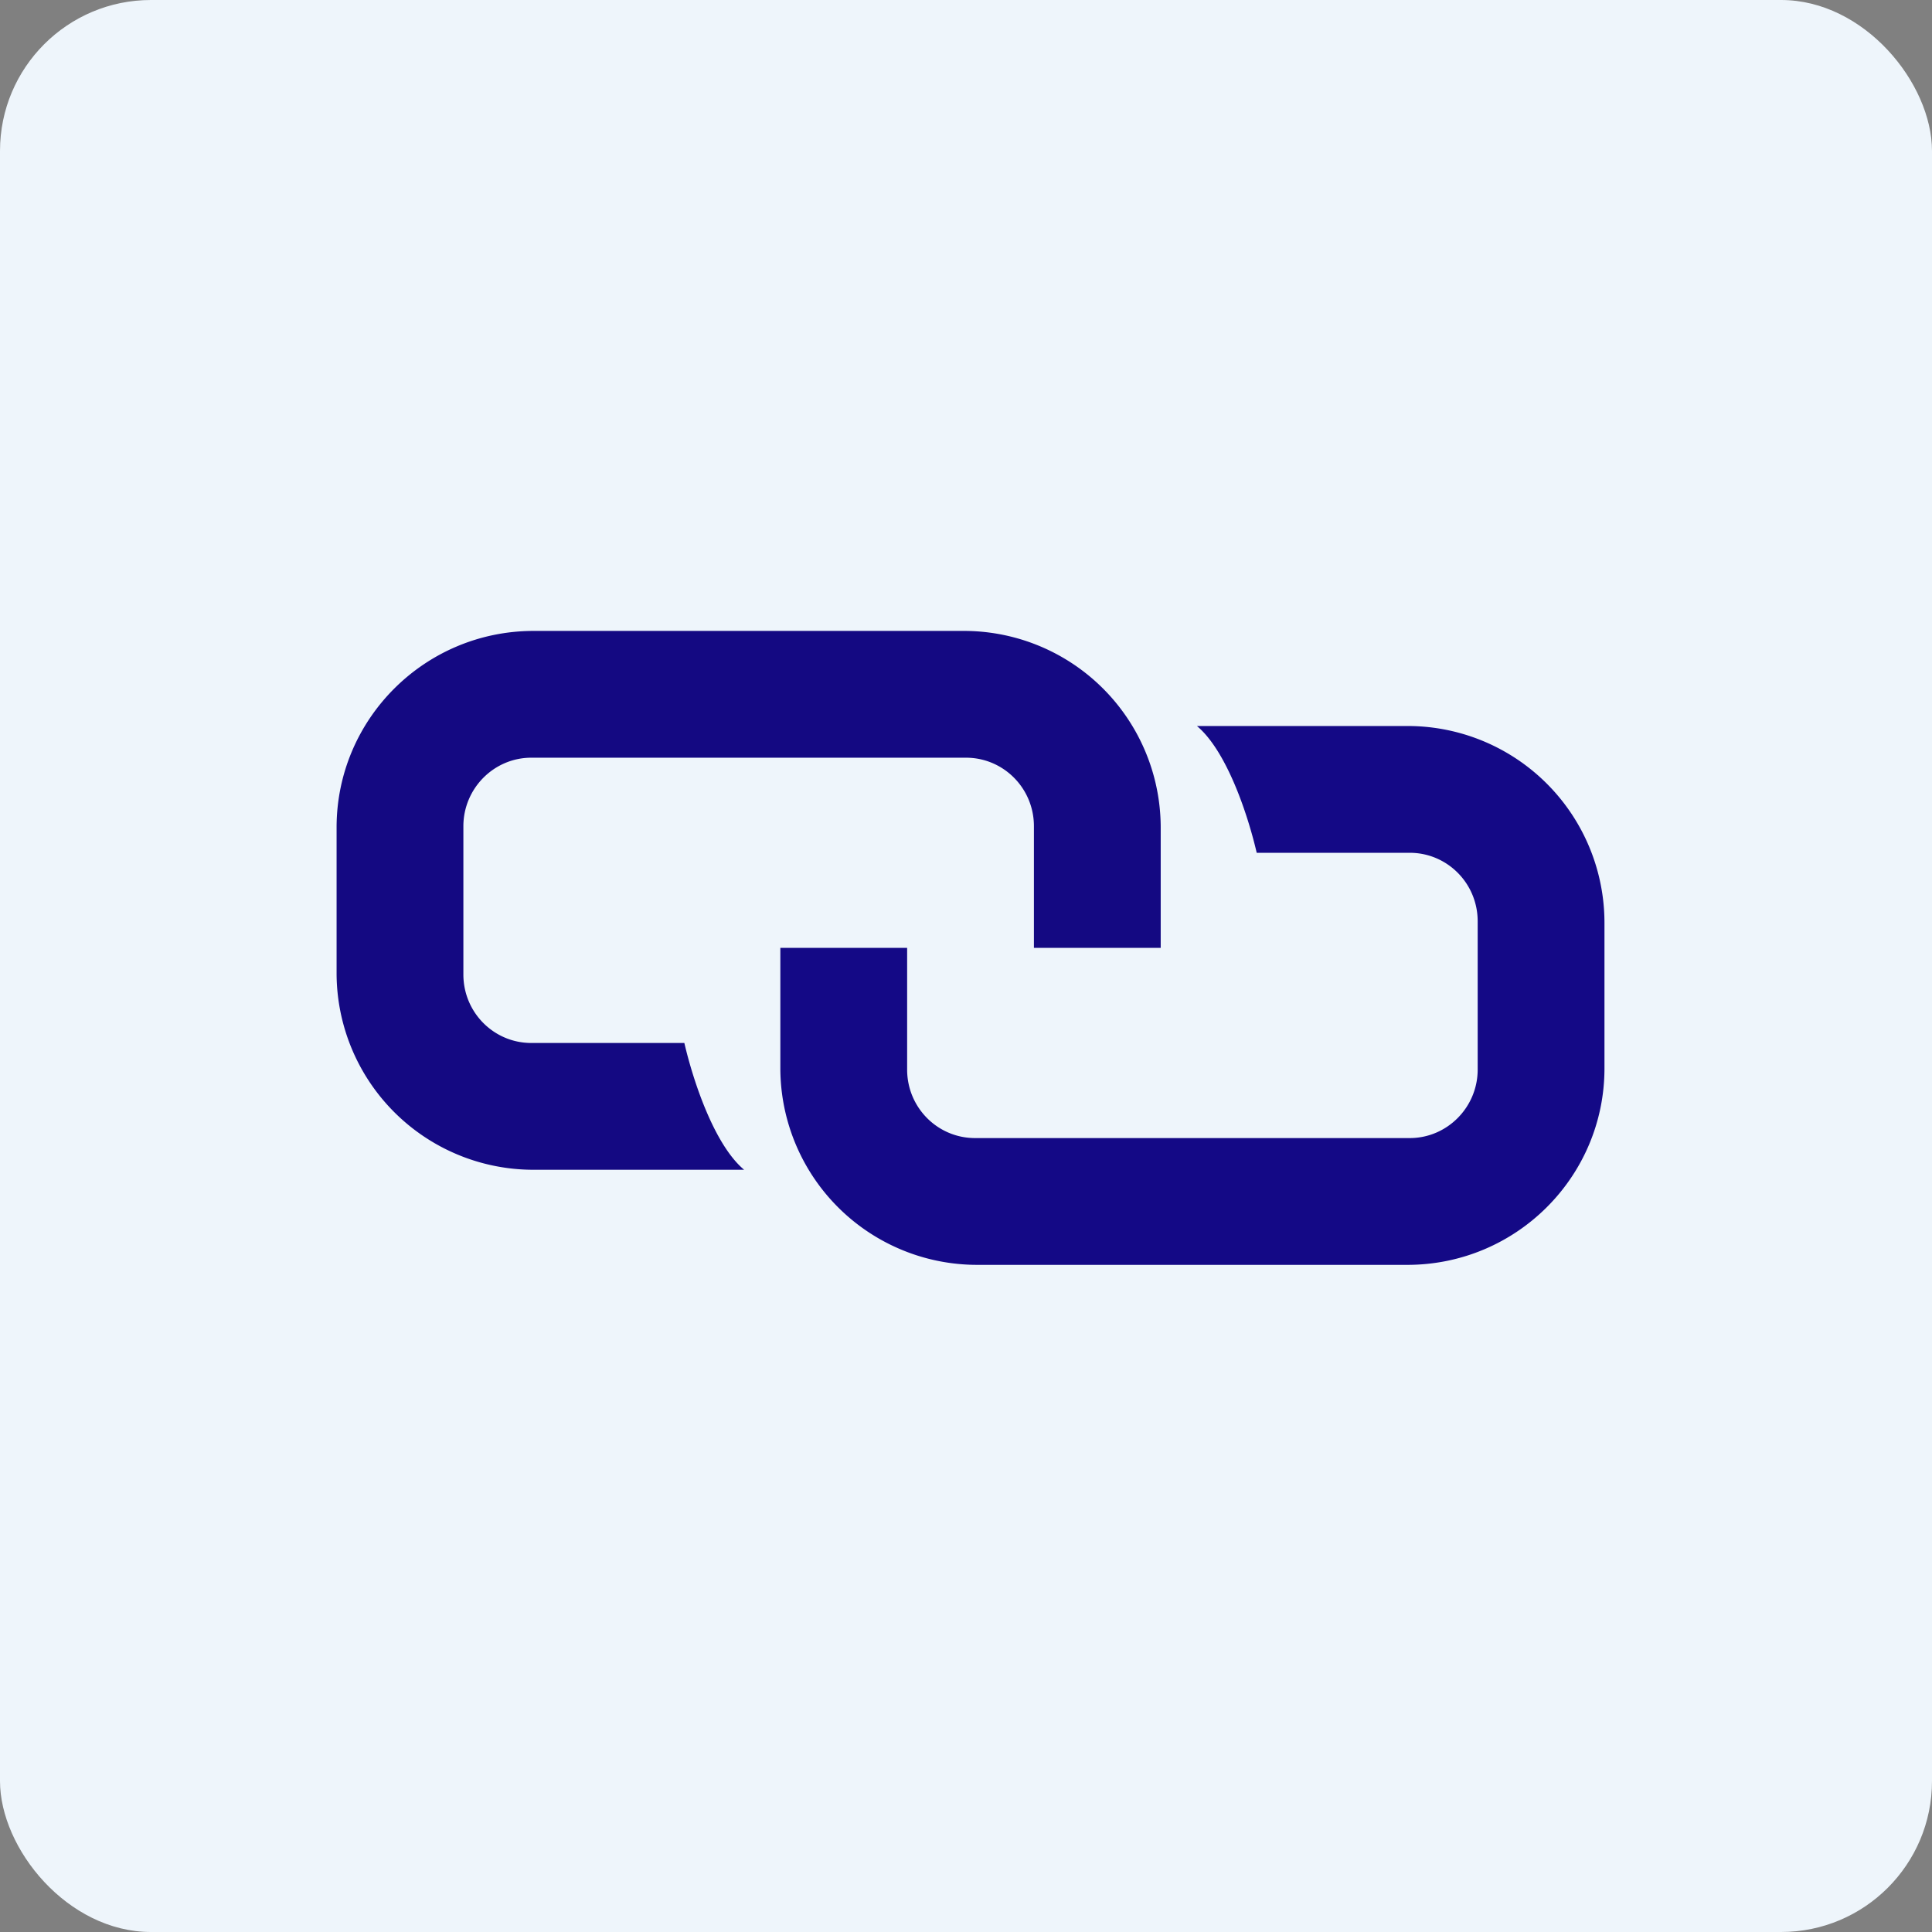
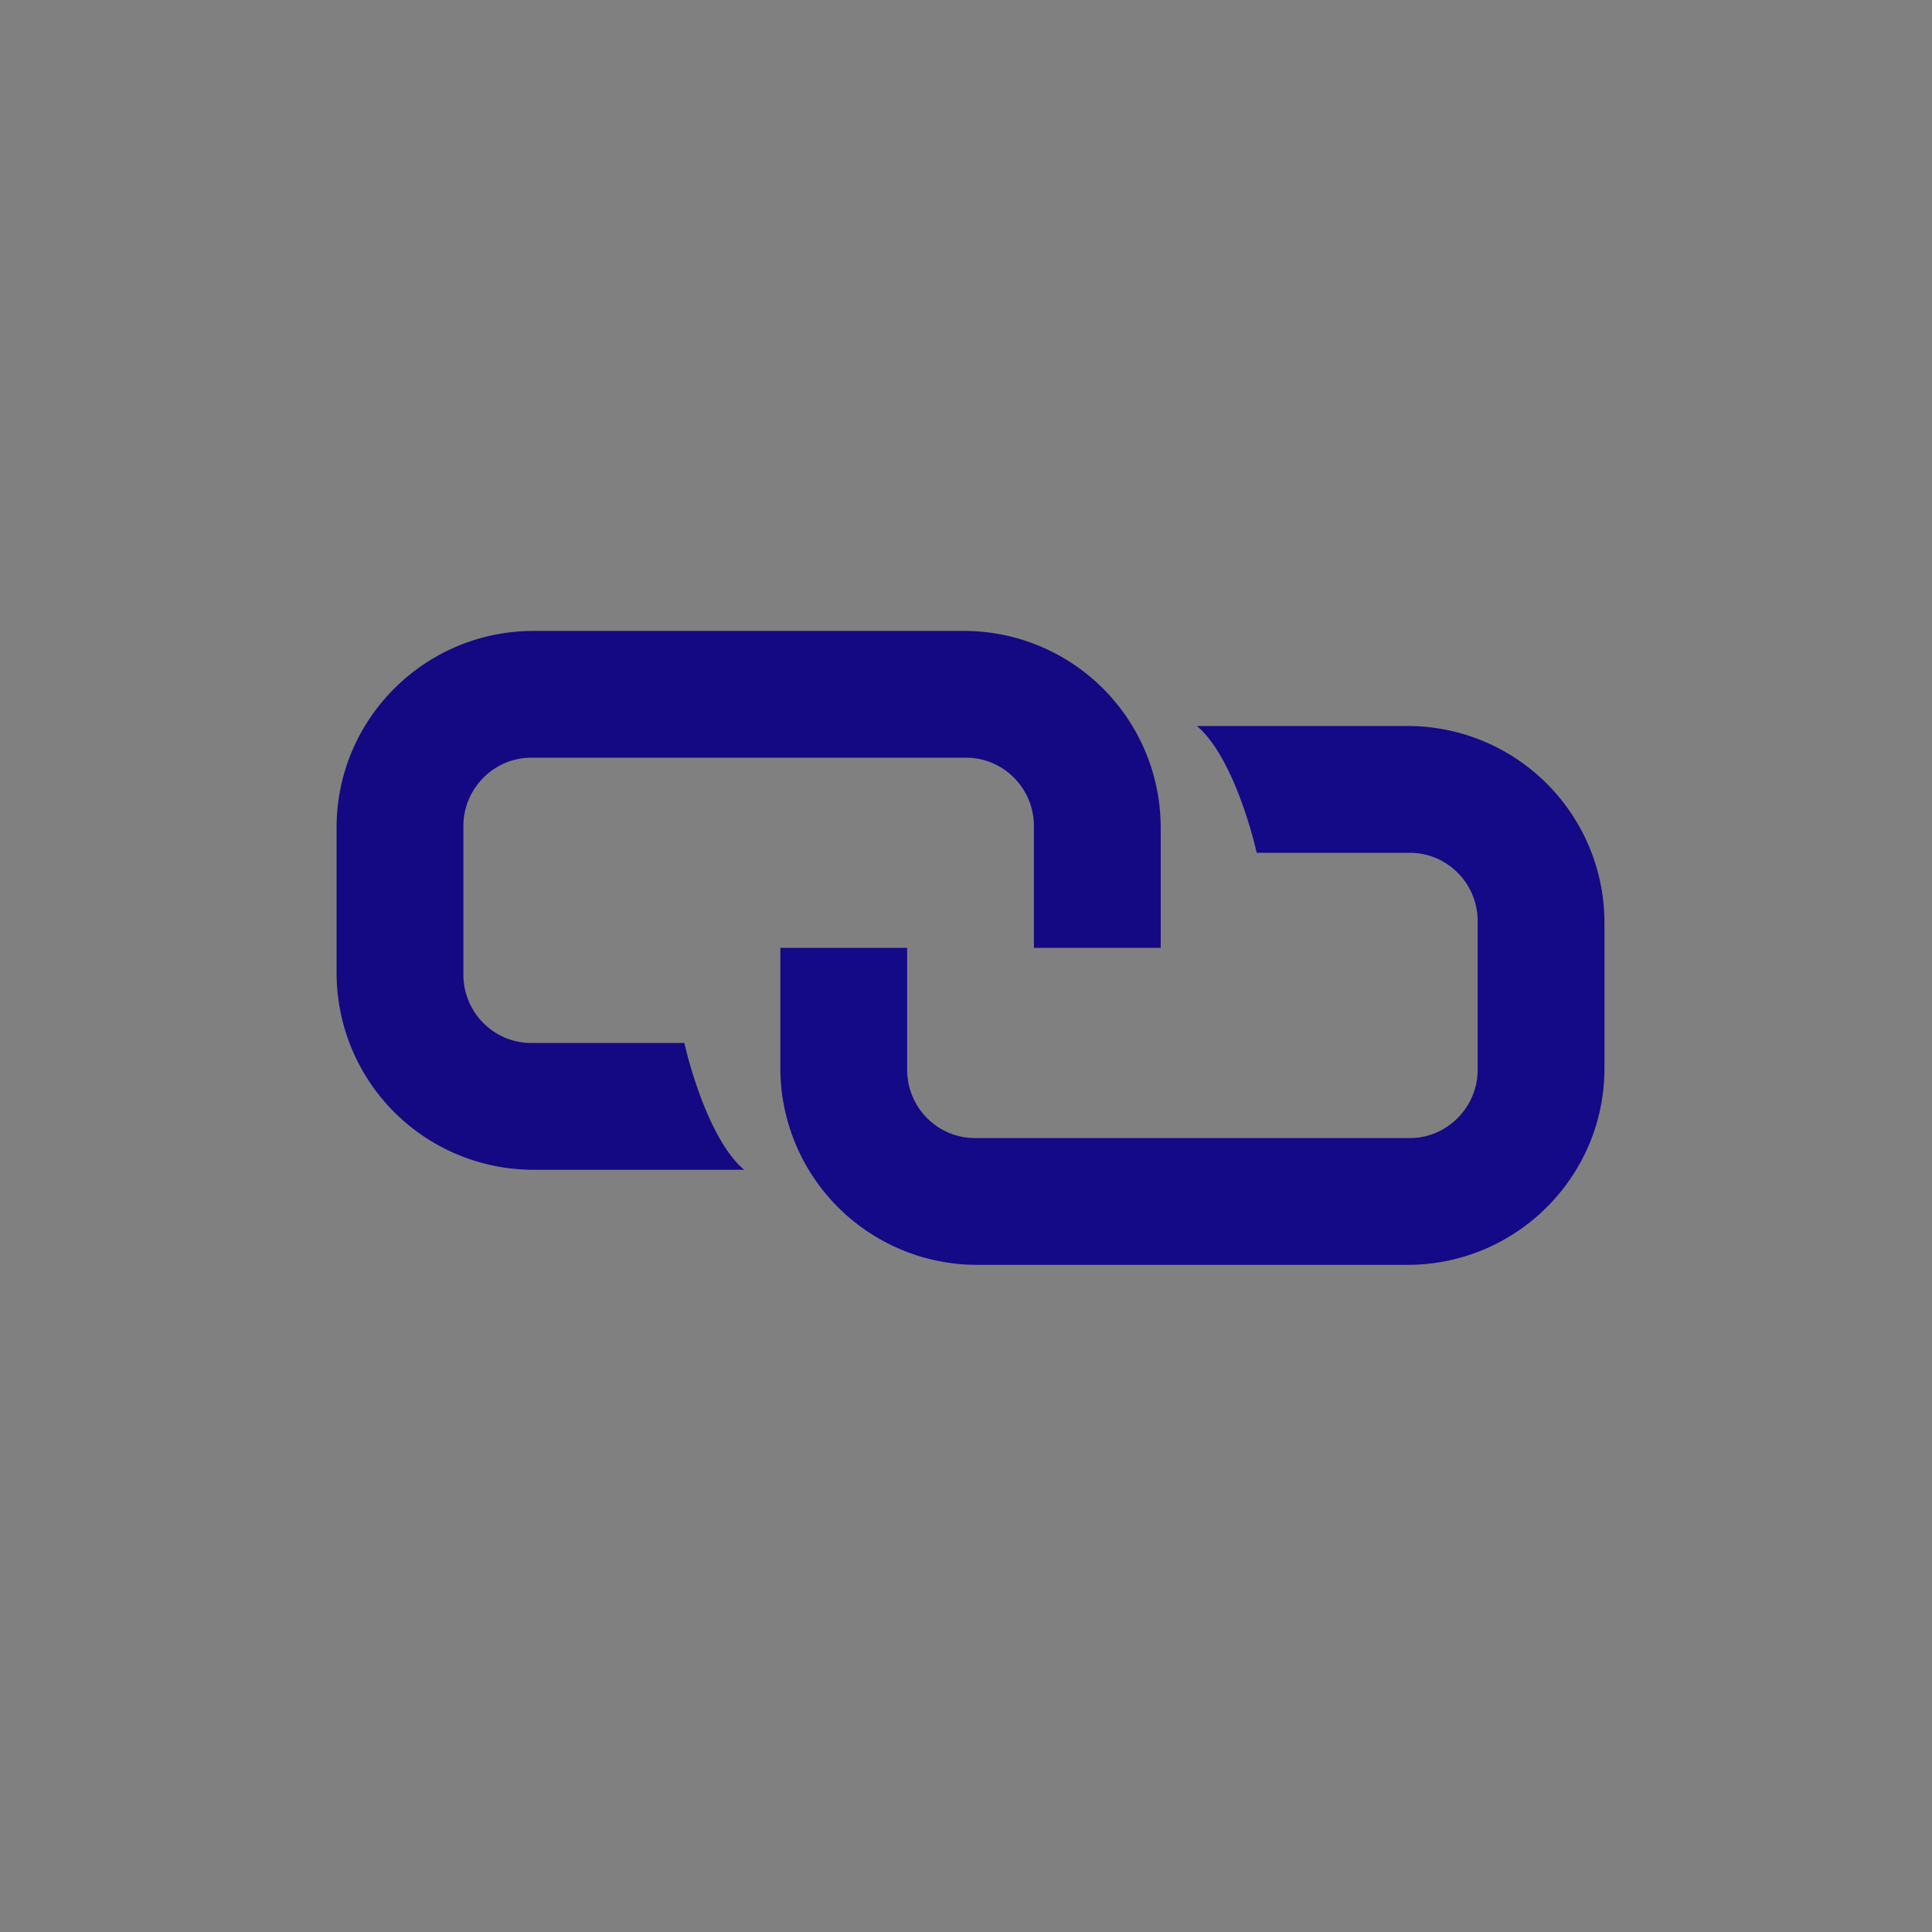
<svg xmlns="http://www.w3.org/2000/svg" width="64" height="64" viewBox="0 0 64 64">
  <rect x="0" y="0" width="64" height="64" fill="#808080" stroke="none" />
-   <rect x="0" y="0" width="64" height="64" rx="5" ry="5" fill="#eef5fb" />
-   <path fill="#eef5fb" d="M 2.75,2 L 61.55,2 L 61.55,60.80 L 2.75,60.80 L 2.75,2" />
  <path d="M 11.15,27.41 C 11.15,23.82 14.07,20.90 17.68,20.90 L 31.92,20.90 A 6.52,6.52 0 0,1 38.45,27.41 L 38.45,31.40 L 34.25,31.40 L 34.25,27.37 C 34.25,26.11 33.24,25.10 32,25.10 L 17.60,25.10 C 16.36,25.10 15.35,26.12 15.35,27.37 L 15.35,32.28 C 15.35,33.54 16.36,34.55 17.60,34.55 L 22.67,34.55 C 22.97,35.84 23.67,37.93 24.65,38.75 L 17.68,38.75 A 6.52,6.52 0 0,1 11.15,32.24 L 11.15,27.41 L 11.15,27.41" fill="#140982" />
  <path d="M 53.15,35.39 C 53.15,38.98 50.23,41.90 46.62,41.90 L 32.38,41.90 A 6.52,6.52 0 0,1 25.85,35.39 L 25.85,31.40 L 30.05,31.40 L 30.05,35.43 C 30.05,36.69 31.06,37.70 32.30,37.70 L 46.70,37.70 C 47.94,37.70 48.95,36.68 48.95,35.43 L 48.95,30.52 C 48.95,29.26 47.94,28.25 46.70,28.25 L 41.63,28.25 C 41.33,26.96 40.63,24.87 39.65,24.05 L 46.62,24.05 A 6.52,6.52 0 0,1 53.15,30.56 L 53.15,35.39 L 53.15,35.39" fill="#140986" />
</svg>